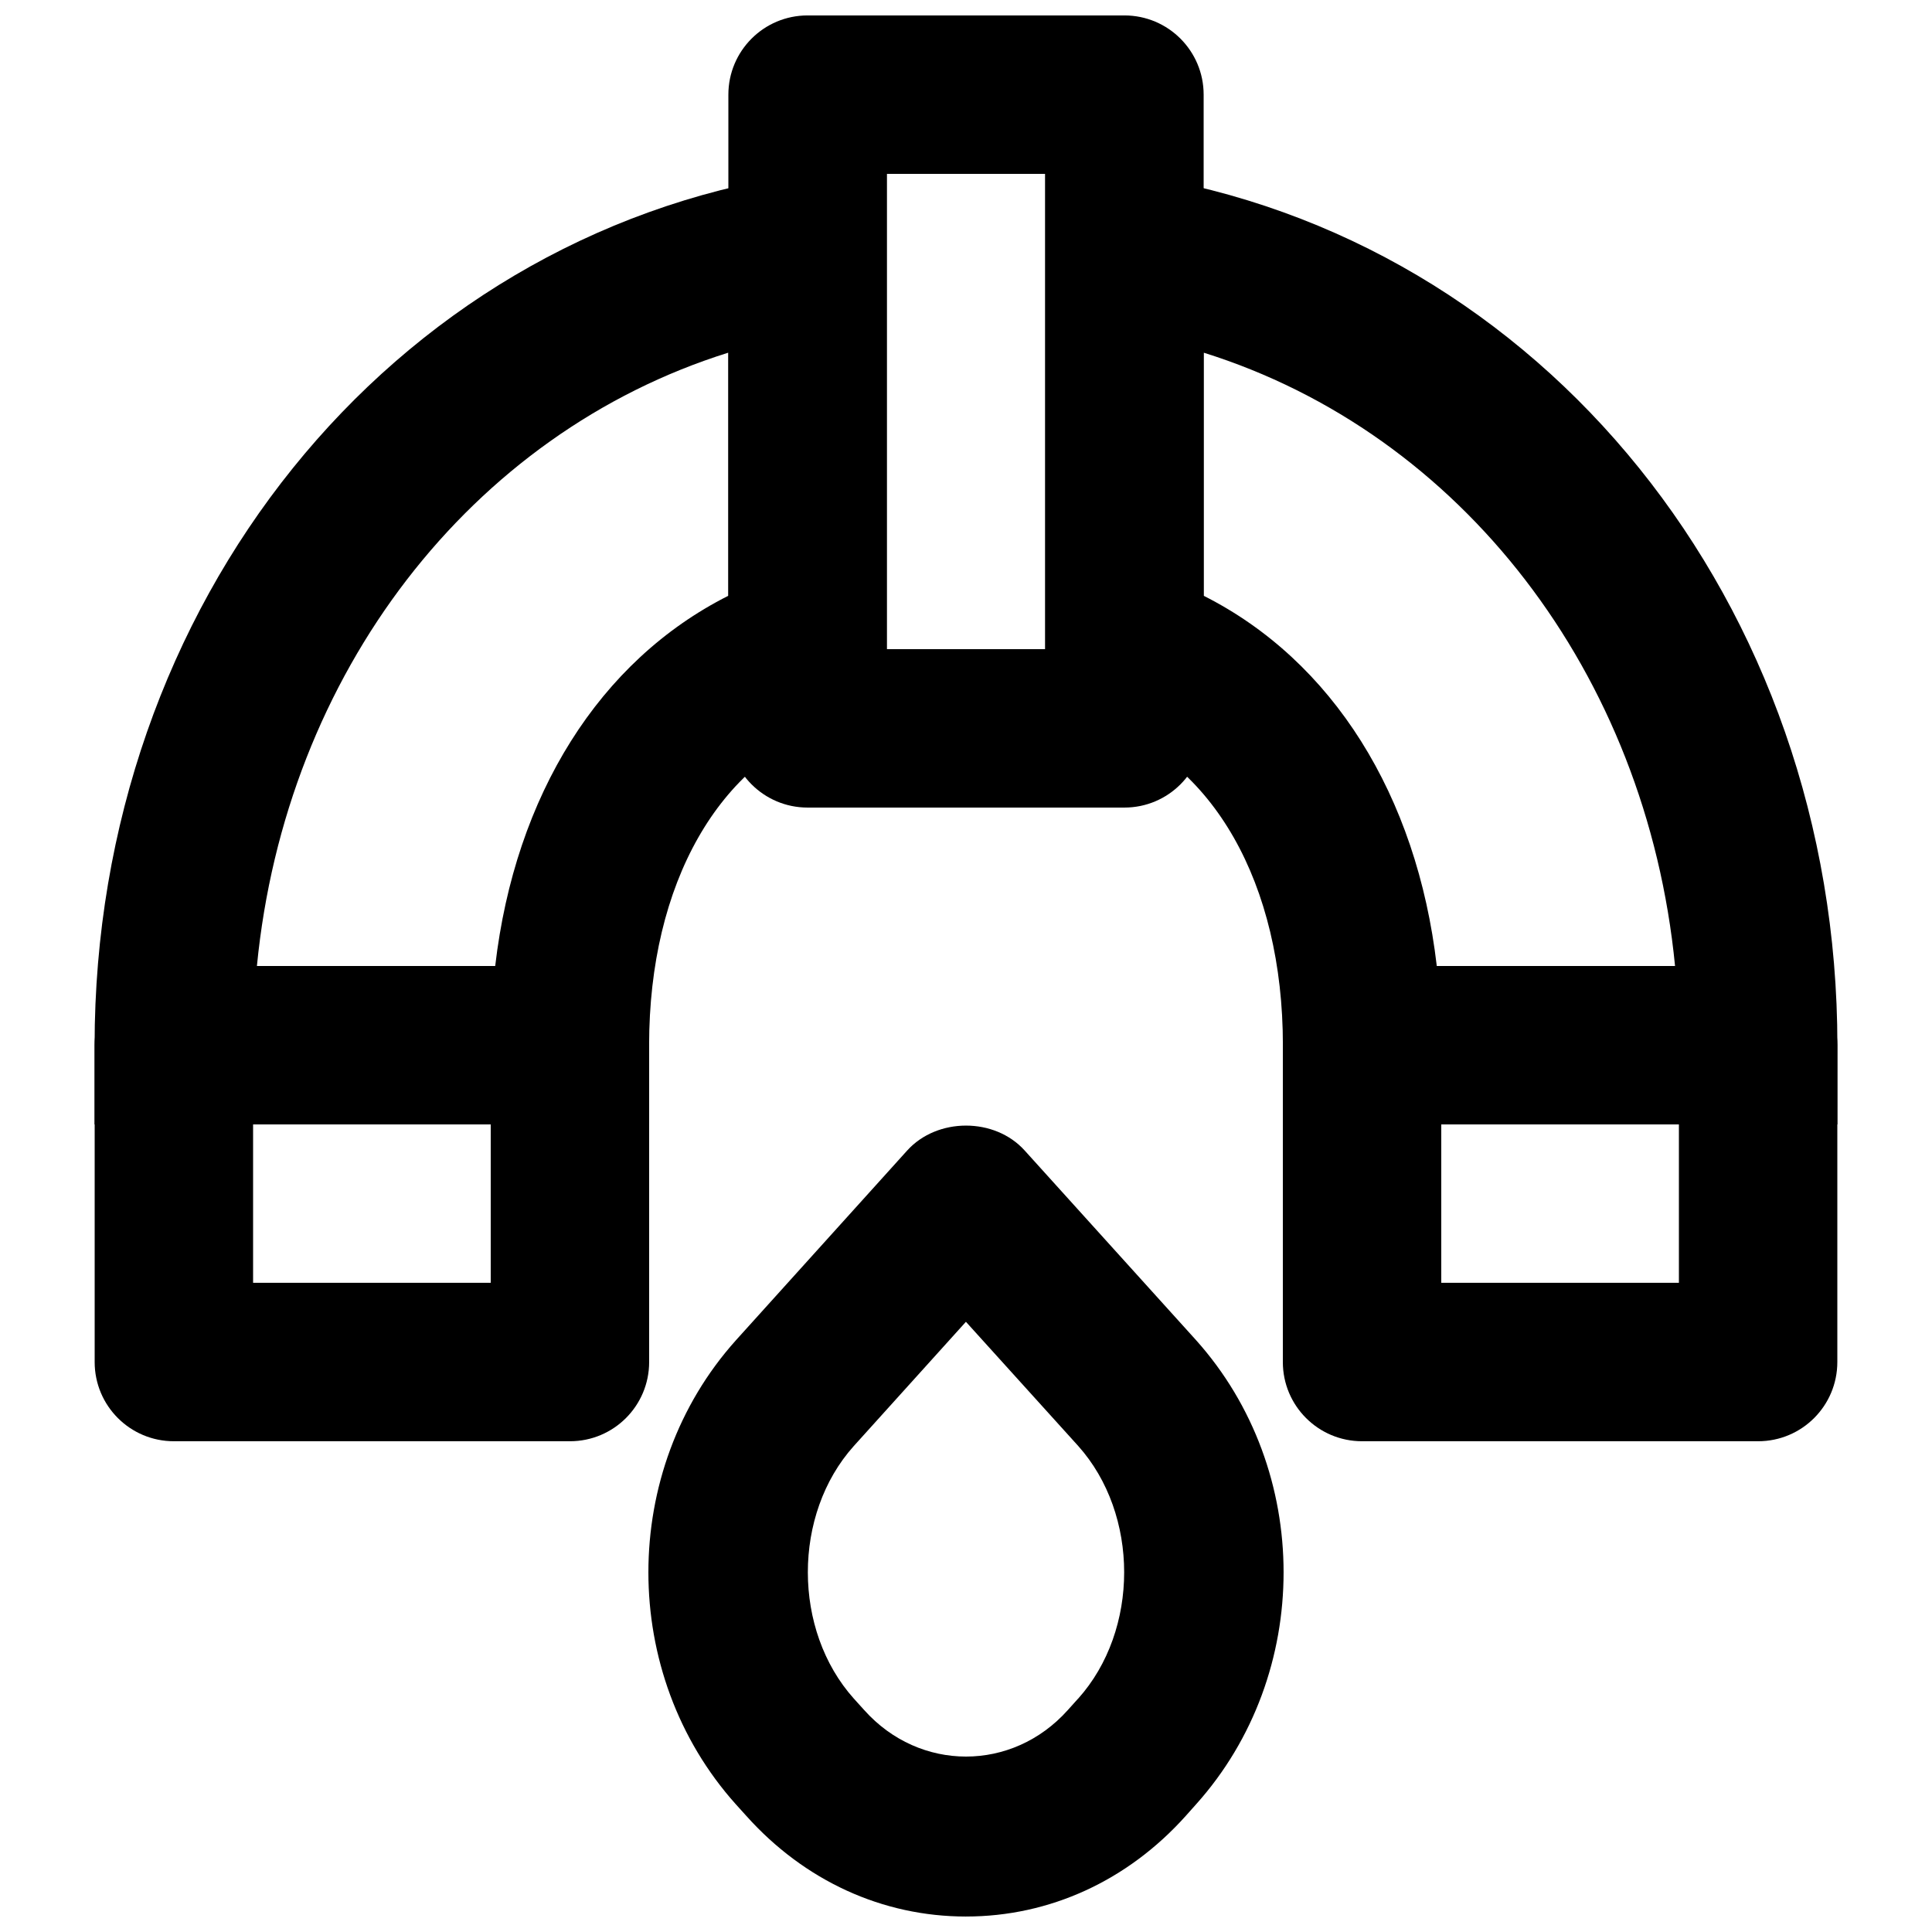
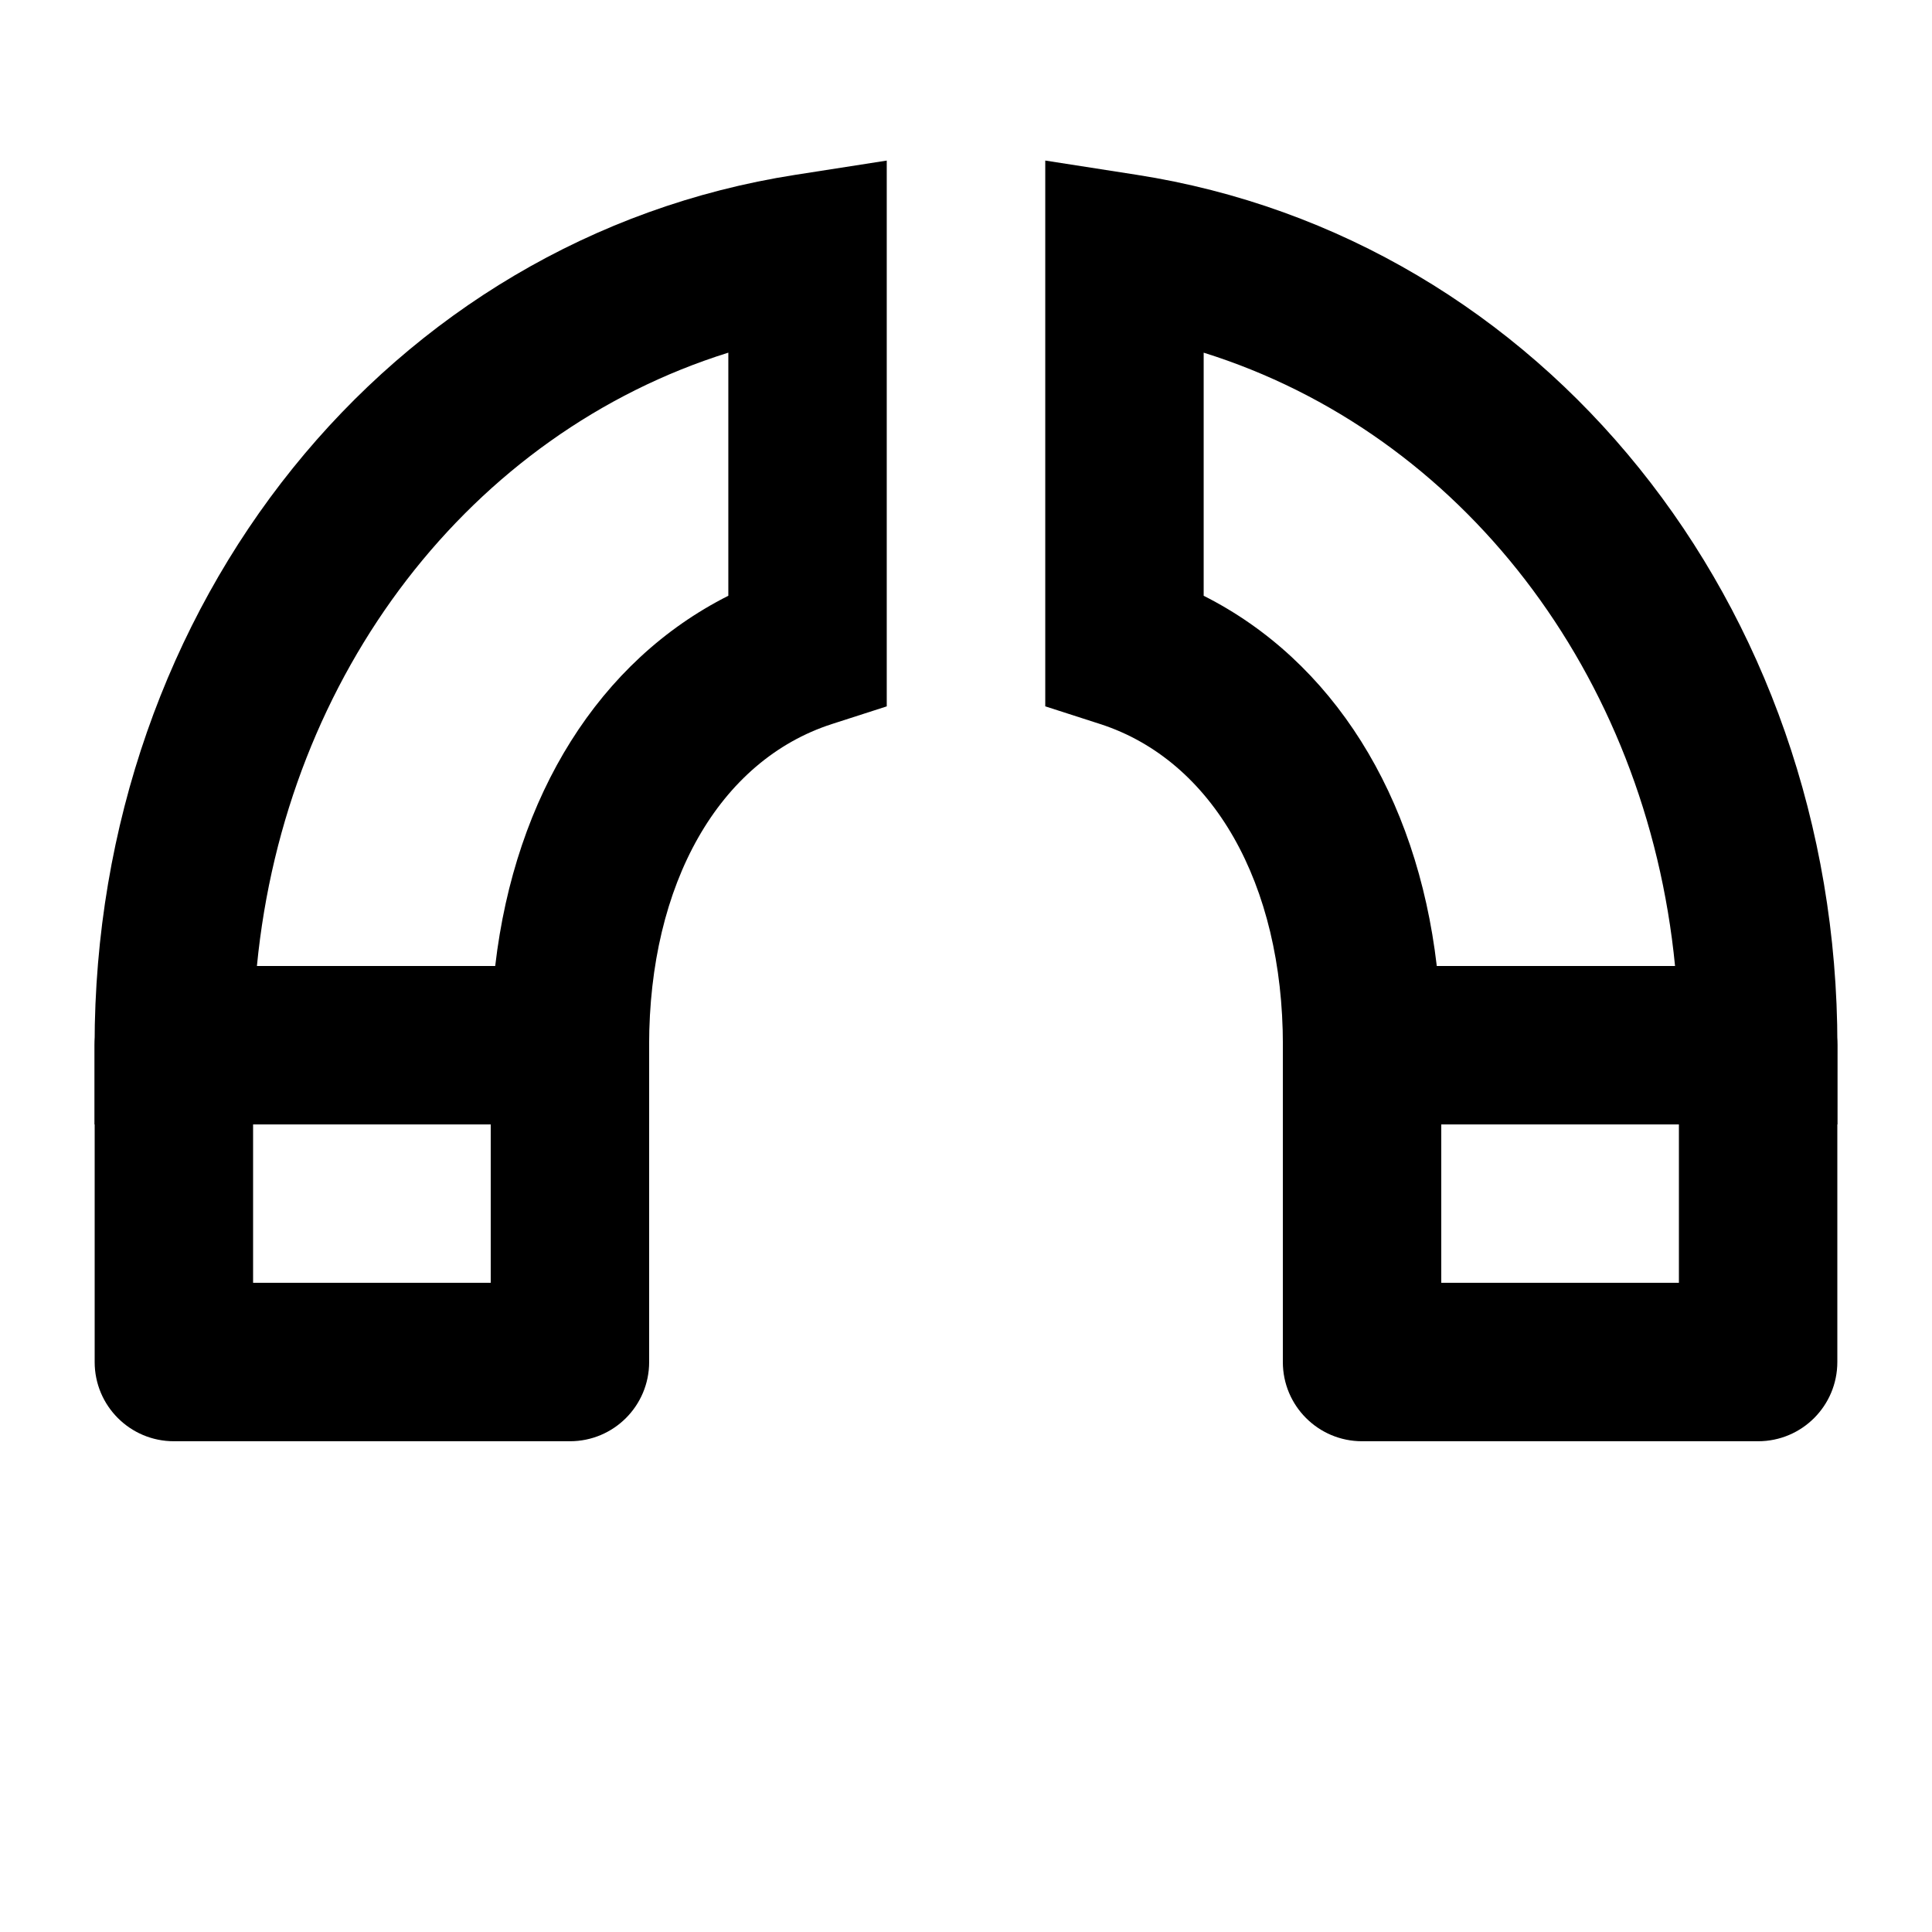
<svg xmlns="http://www.w3.org/2000/svg" width="800px" height="800px" version="1.1" viewBox="144 144 512 512">
  <defs>
    <clipPath id="b">
      <path d="m337 148.09h126v210.91h-126z" />
    </clipPath>
    <clipPath id="a">
-       <path d="m315 442h170v209.9h-170z" />
-     </clipPath>
+       </clipPath>
  </defs>
  <g clip-path="url(#b)">
-     <path d="m379.01 316.03h41.984v-125.95h-41.984zm62.977 41.984h-83.969c-11.609 0-20.992-9.406-20.992-20.992v-167.94c0-11.586 9.383-20.992 20.992-20.992h83.969c11.605 0 20.992 9.406 20.992 20.992v167.94c0 11.586-9.387 20.992-20.992 20.992z" fill-rule="evenodd" />
-   </g>
+     </g>
  <path d="m211.07 483.96h62.977v-41.98h-62.977zm83.969 41.984h-104.96c-11.609 0-20.992-9.402-20.992-20.992v-83.965c0-11.59 9.383-20.992 20.992-20.992h104.96c11.609 0 20.992 9.402 20.992 20.992v83.965c0 11.59-9.383 20.992-20.992 20.992z" fill-rule="evenodd" />
  <path d="m525.95 483.96h62.977v-41.98h-62.977zm83.969 41.984h-104.96c-11.605 0-20.992-9.402-20.992-20.992v-83.965c0-11.59 9.387-20.992 20.992-20.992h104.96c11.609 0 20.992 9.402 20.992 20.992v83.965c0 11.59-9.383 20.992-20.992 20.992z" fill-rule="evenodd" />
  <path d="m524.76 400h63.145c-7.578-77.566-56.719-141.21-124.92-162.54v64.426c34.109 17.191 56.508 52.816 61.777 98.117zm106.16 41.984h-146.94v-20.992c0-42.867-18.559-75.469-48.449-85.125l-14.527-4.68v-144.64l24.223 3.777c107.59 16.754 185.7 113.76 185.7 230.66z" fill-rule="evenodd" />
  <path d="m212.09 400h63.145c5.269-45.301 27.668-80.926 61.781-98.117v-64.426c-68.203 21.328-117.37 84.977-124.93 162.54zm103.93 41.984h-146.95v-20.992c0-116.91 78.109-213.91 185.7-230.66l24.227-3.777v144.64l-14.527 4.68c-29.895 9.656-48.449 42.258-48.449 85.125z" fill-rule="evenodd" />
  <g clip-path="url(#a)">
-     <path d="m399.98 494.29-29.746 32.957c-16.203 18.094-16.203 48.766 0.043 66.902l2.769 3.062c14.676 16.398 39.234 16.398 53.91 0l2.75-3.062h0.02c16.25-18.137 16.25-48.809 0-66.965zm0.023 157.61c-22.148 0-42.824-9.469-58.234-26.684l-2.75-3.043c-30.922-34.488-30.922-88.523 0.023-123.01l45.363-50.258c7.953-8.793 23.195-8.836 31.152 0l45.363 50.195c30.984 34.551 30.984 88.586 0.043 123.07l-2.731 3.066c-15.406 17.191-36.086 26.66-58.23 26.66z" fill-rule="evenodd" />
+     <path d="m399.98 494.29-29.746 32.957c-16.203 18.094-16.203 48.766 0.043 66.902l2.769 3.062c14.676 16.398 39.234 16.398 53.91 0l2.75-3.062h0.02c16.25-18.137 16.25-48.809 0-66.965zm0.023 157.61c-22.148 0-42.824-9.469-58.234-26.684l-2.75-3.043c-30.922-34.488-30.922-88.523 0.023-123.01l45.363-50.258c7.953-8.793 23.195-8.836 31.152 0l45.363 50.195c30.984 34.551 30.984 88.586 0.043 123.07l-2.731 3.066z" fill-rule="evenodd" />
  </g>
</svg>